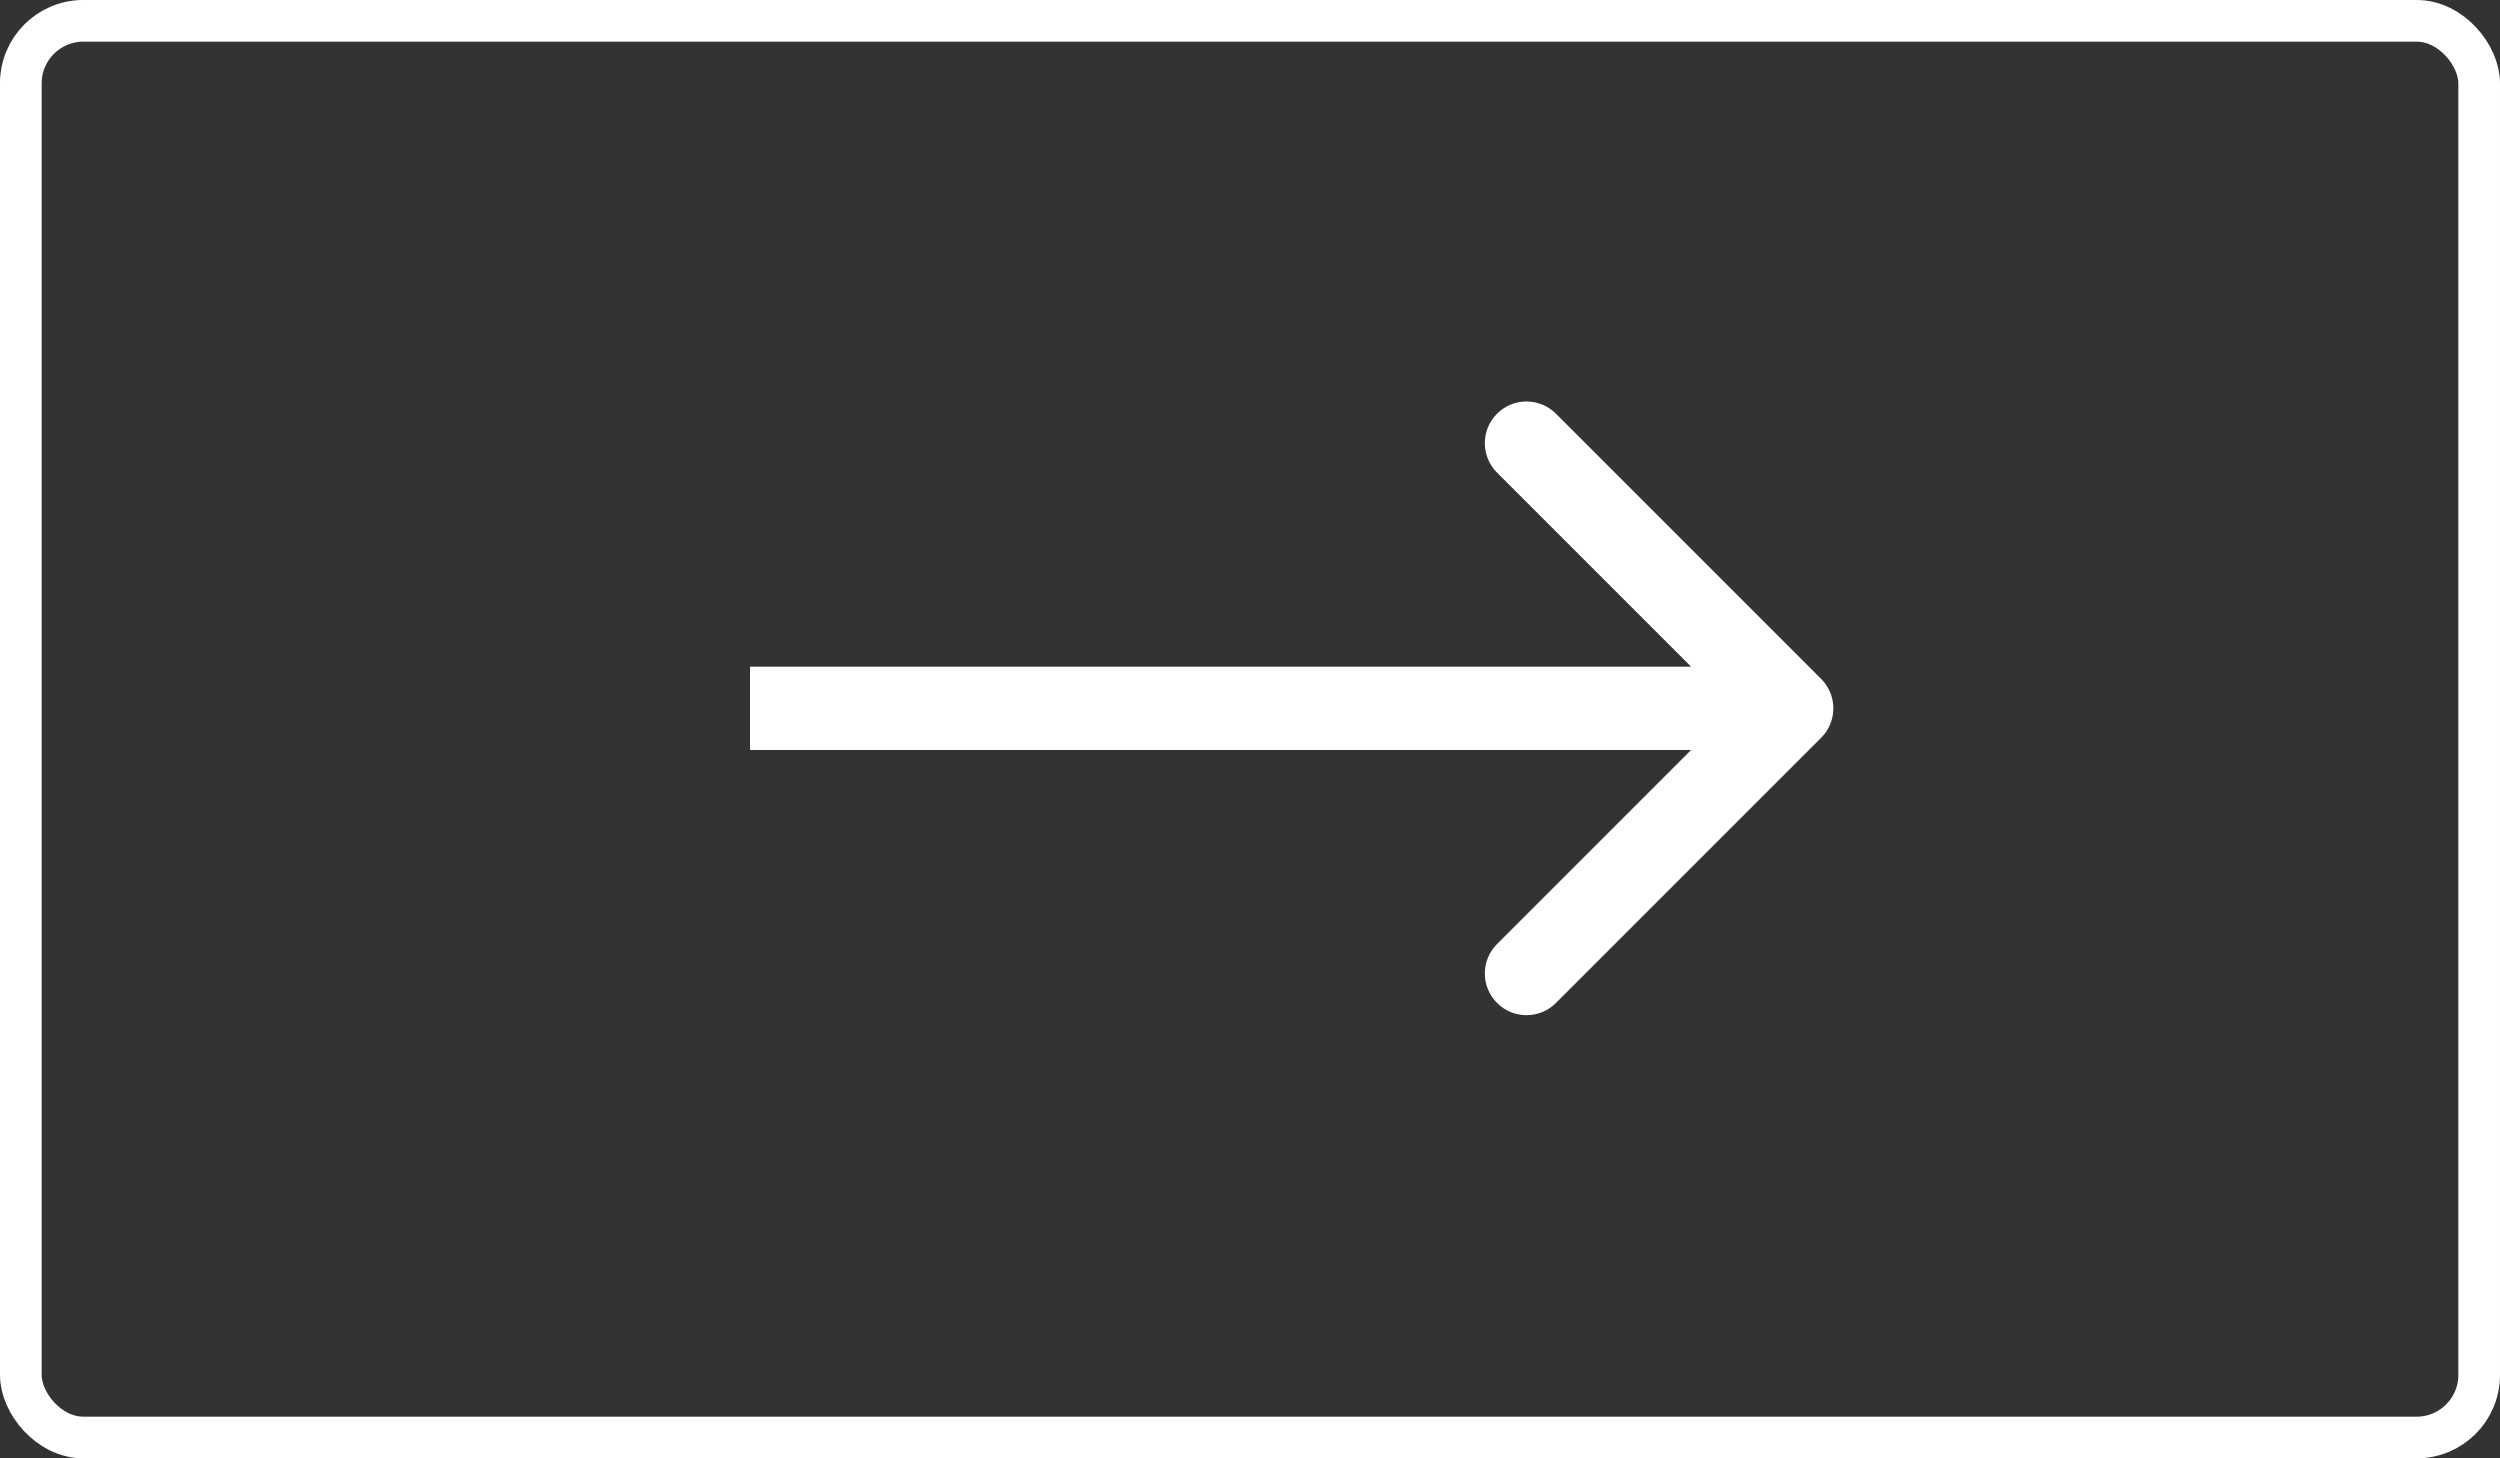
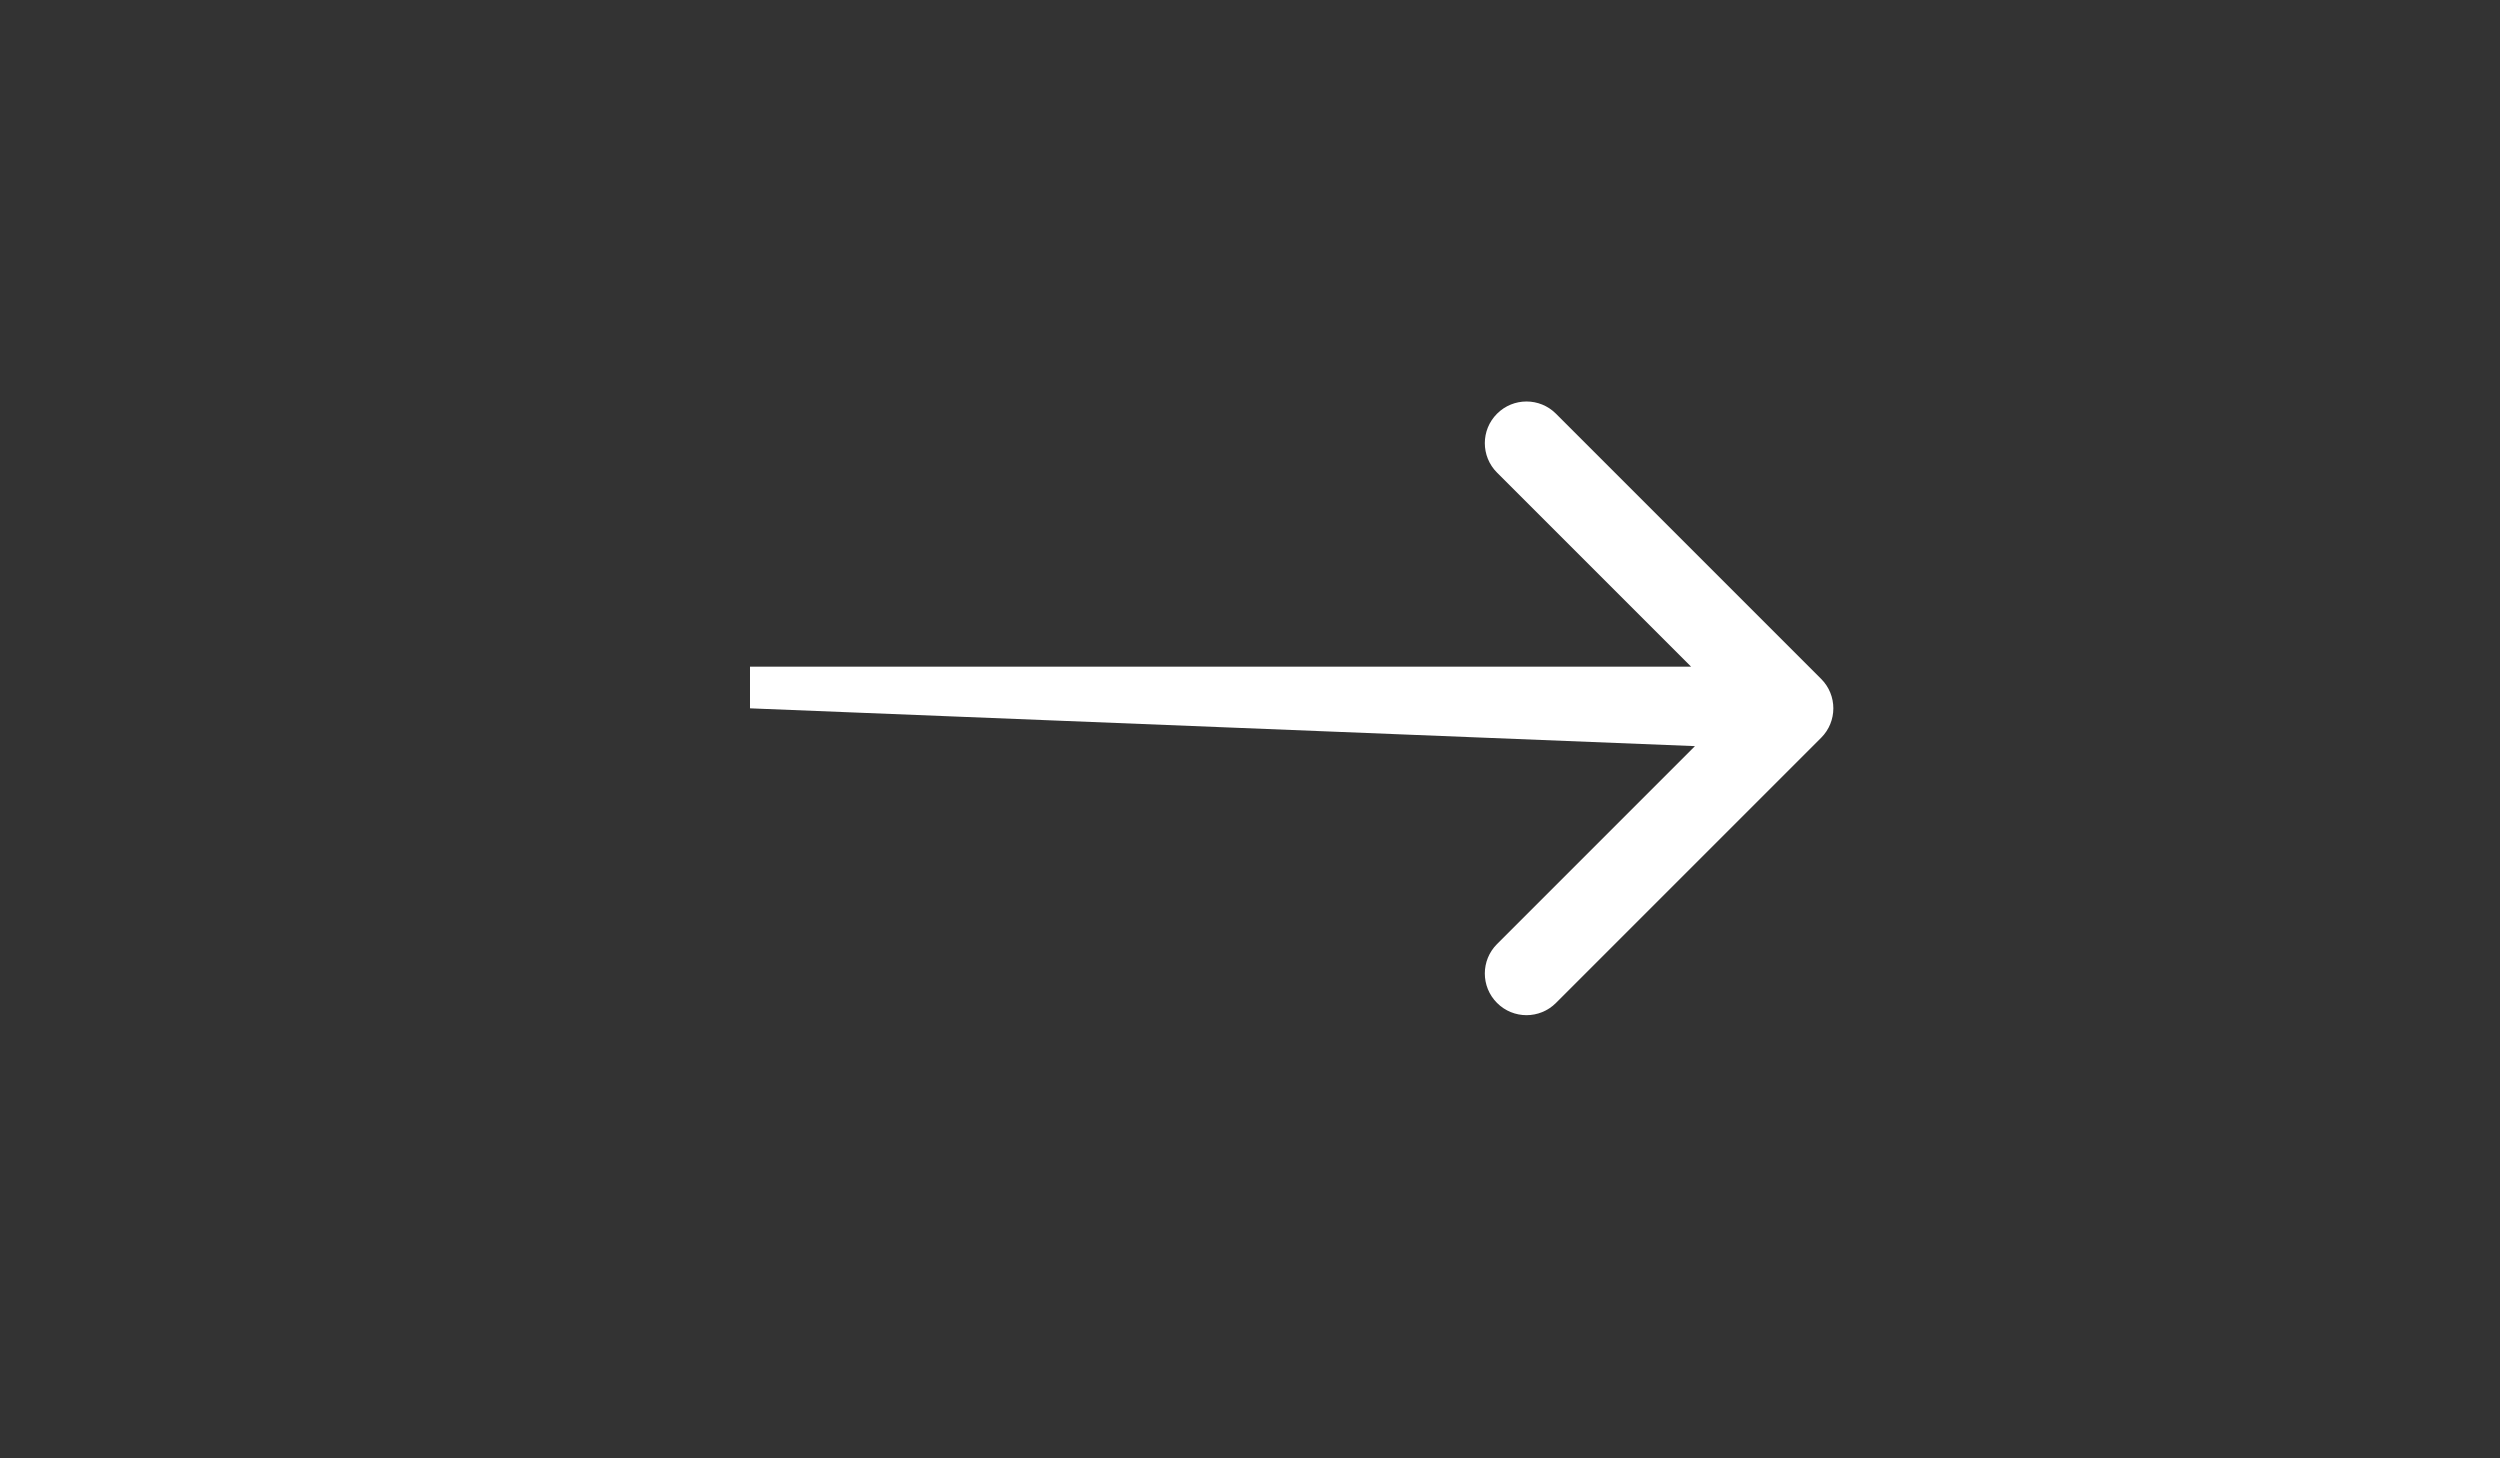
<svg xmlns="http://www.w3.org/2000/svg" width="60" height="35" viewBox="0 0 60 35" fill="none">
  <rect x="0" y="0" width="60" height="35" fill="#333333" stroke="none" />
-   <rect x="0.5" y="0.5" width="59" height="34" rx="1.5" stroke="white" />
-   <path d="M43.707 17.707C44.098 17.317 44.098 16.683 43.707 16.293L37.343 9.929C36.953 9.538 36.319 9.538 35.929 9.929C35.538 10.319 35.538 10.953 35.929 11.343L41.586 17L35.929 22.657C35.538 23.047 35.538 23.68 35.929 24.071C36.319 24.462 36.953 24.462 37.343 24.071L43.707 17.707ZM18 17L18 18L43 18L43 17L43 16L18 16L18 17Z" fill="white" />
+   <path d="M43.707 17.707C44.098 17.317 44.098 16.683 43.707 16.293L37.343 9.929C36.953 9.538 36.319 9.538 35.929 9.929C35.538 10.319 35.538 10.953 35.929 11.343L41.586 17L35.929 22.657C35.538 23.047 35.538 23.68 35.929 24.071C36.319 24.462 36.953 24.462 37.343 24.071L43.707 17.707ZM18 17L43 18L43 17L43 16L18 16L18 17Z" fill="white" />
</svg>